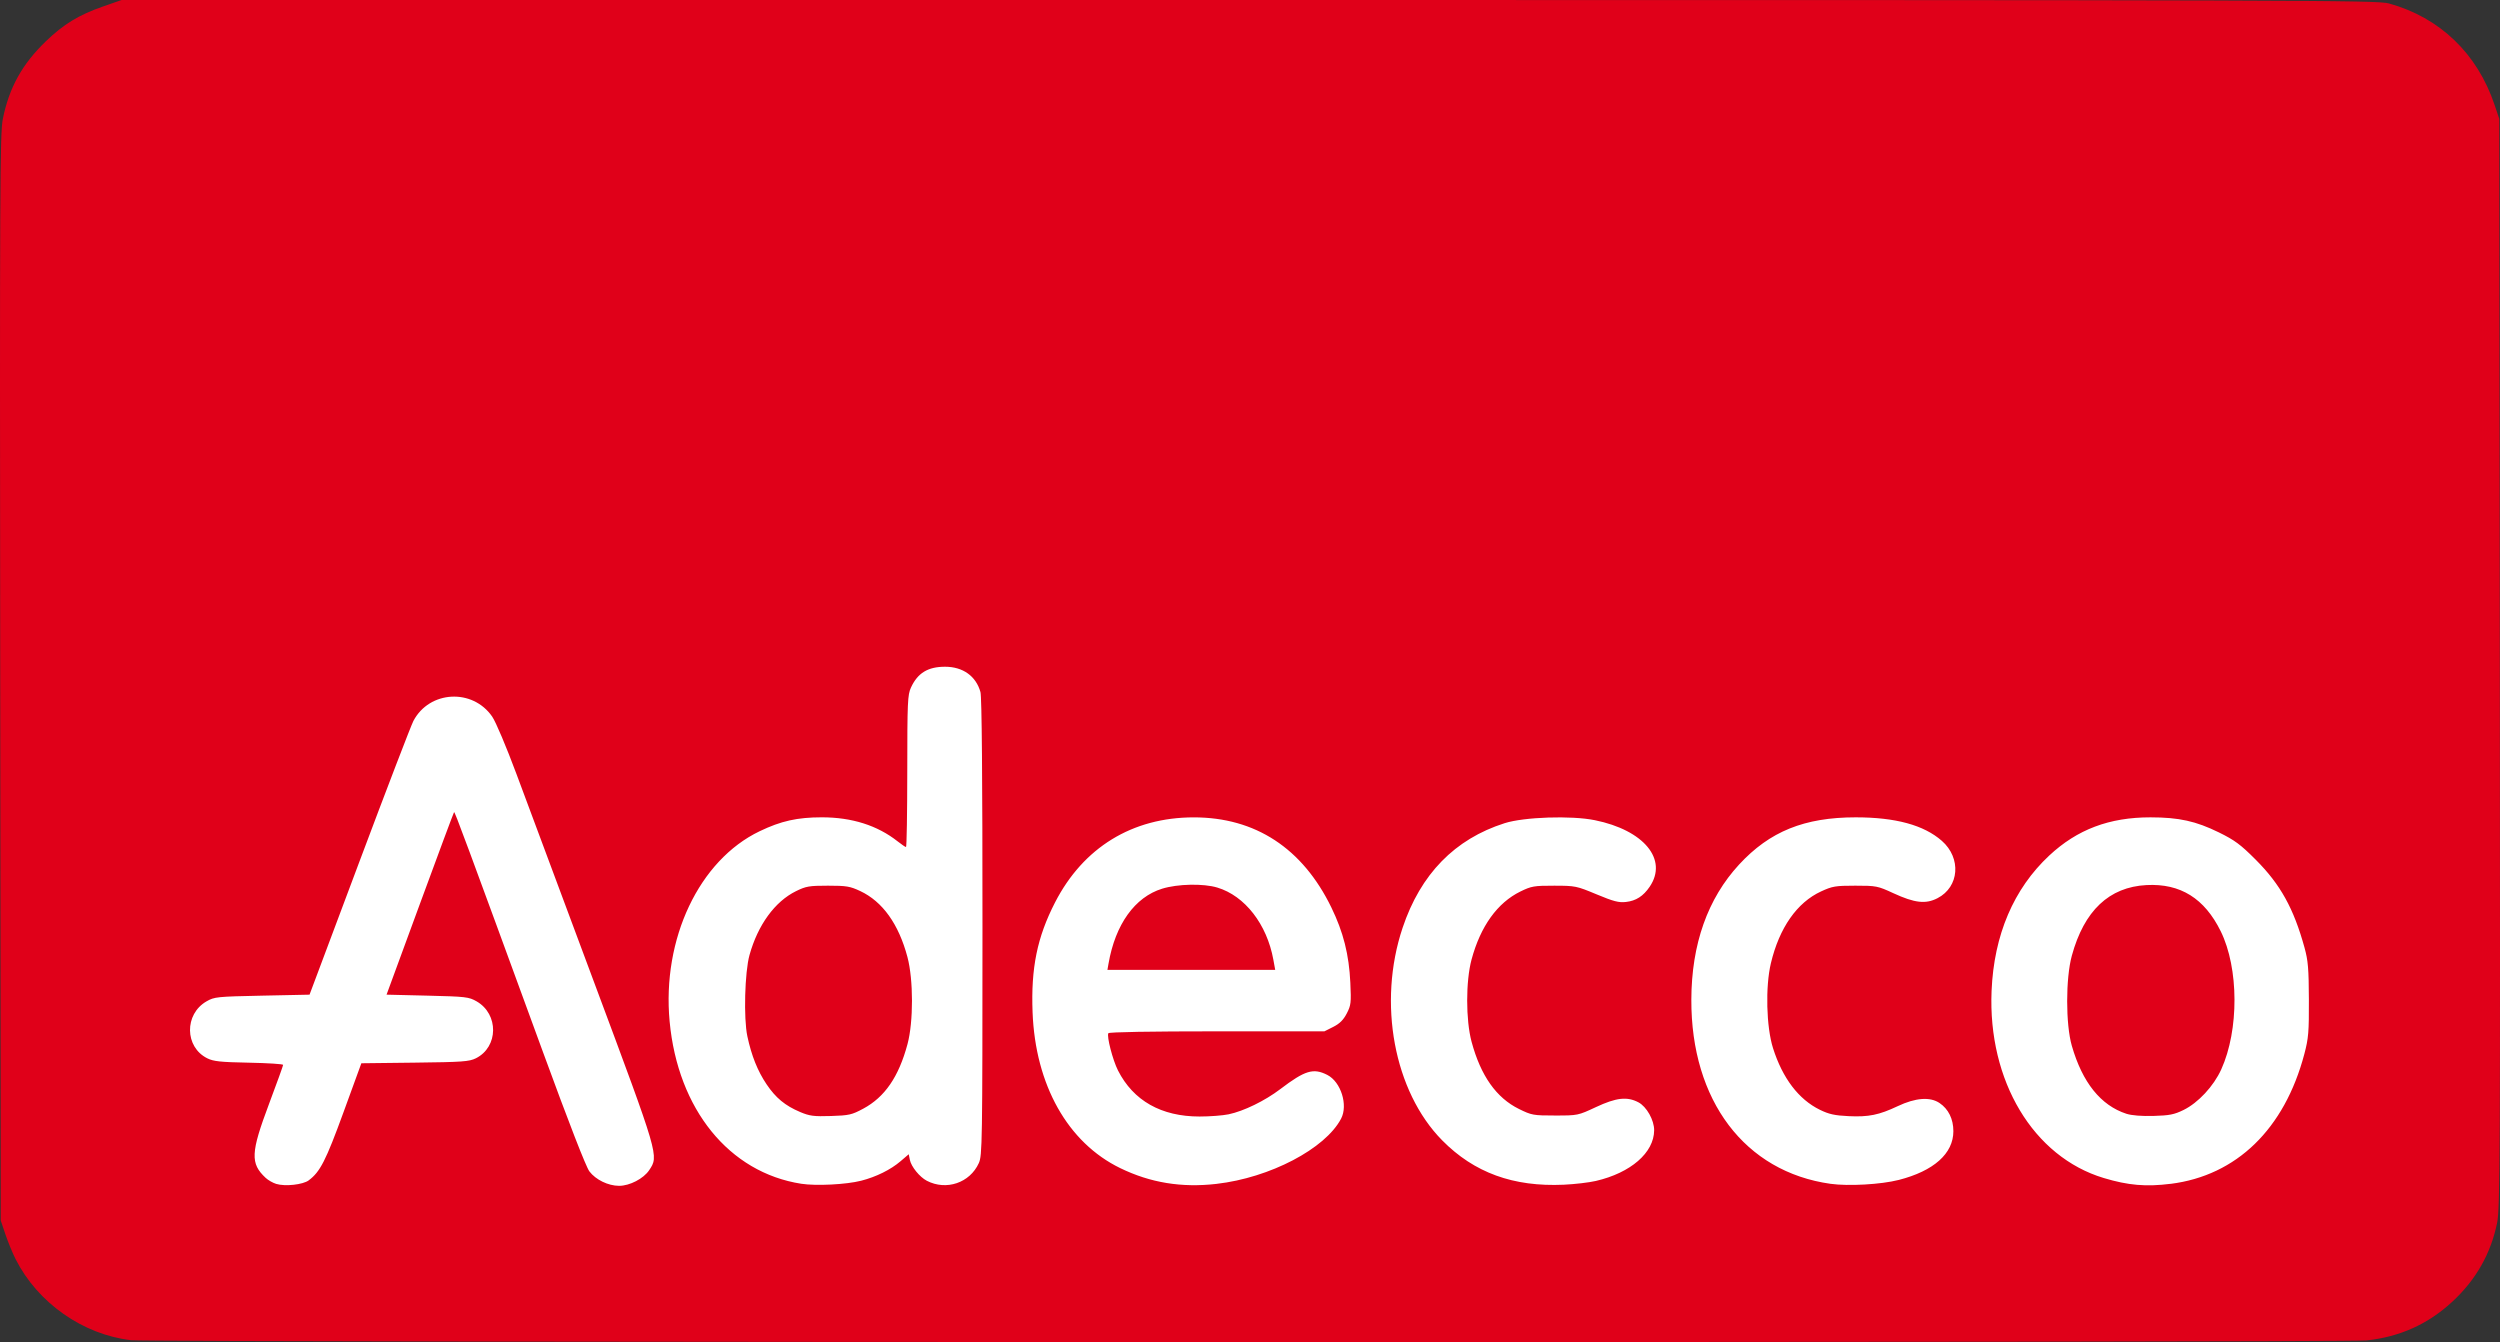
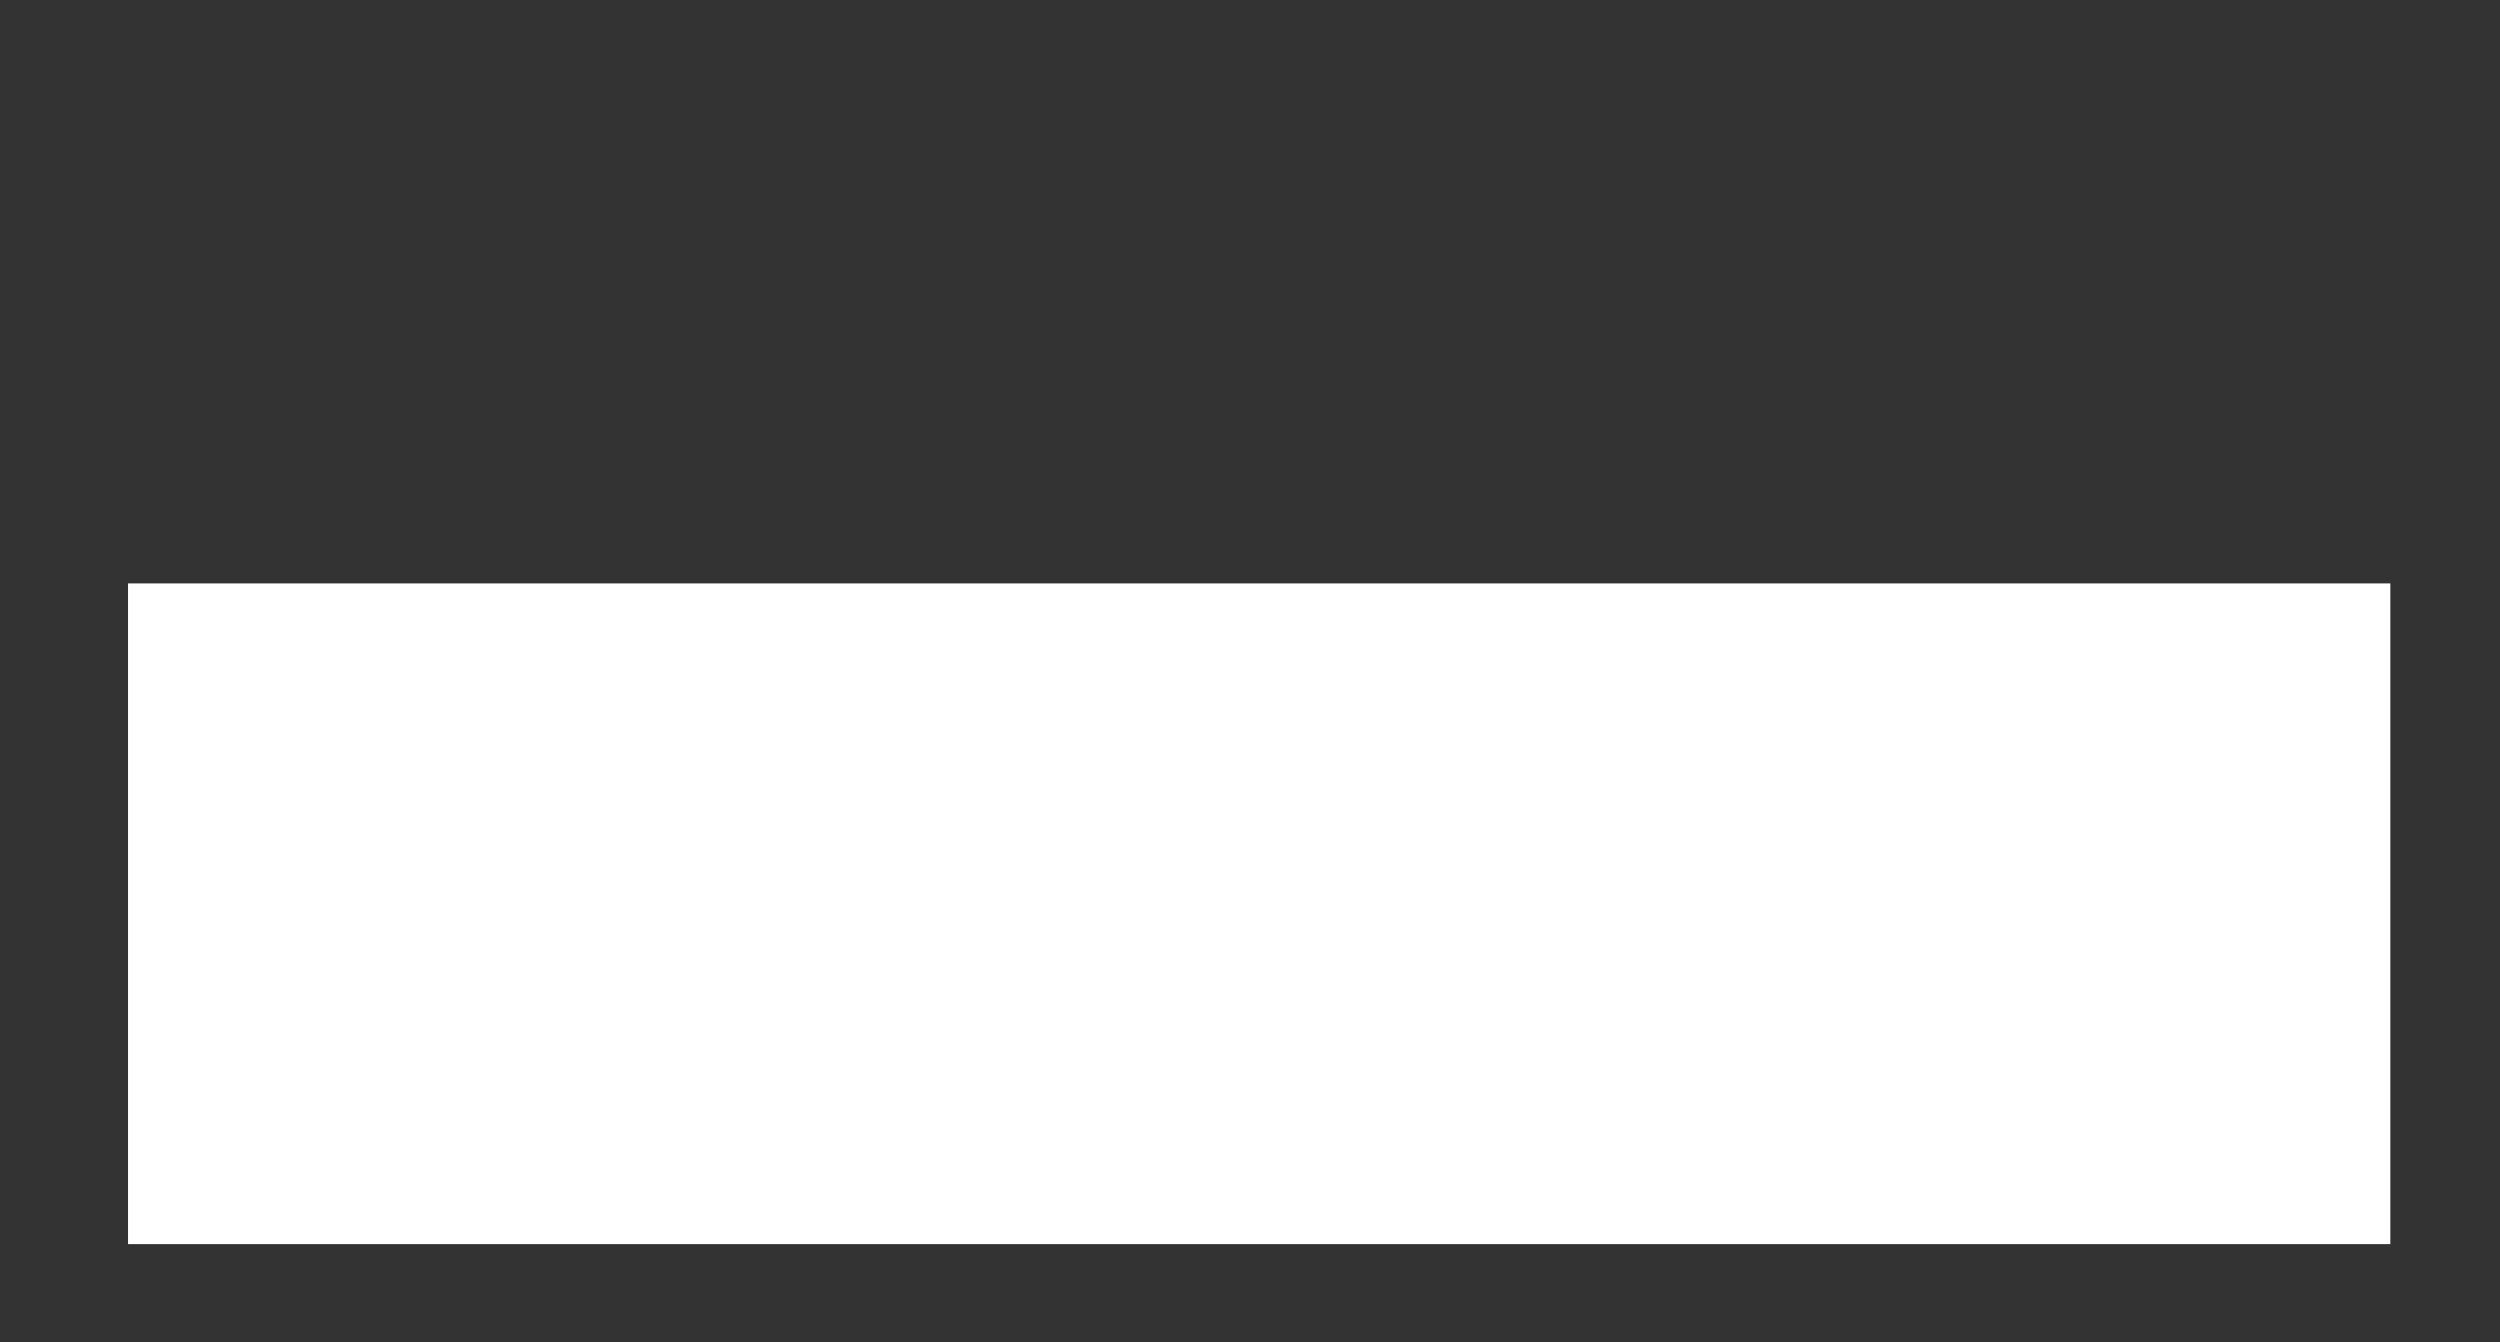
<svg xmlns="http://www.w3.org/2000/svg" xmlns:ns1="http://www.inkscape.org/namespaces/inkscape" xmlns:ns2="http://sodipodi.sourceforge.net/DTD/sodipodi-0.dtd" id="svg2" version="1.1" ns1:version="0.91 r13725" width="180" height="96.631" viewBox="0 0 180 96.631" ns2:docname="adecco.svg">
  <rect x="0" y="0" width="180" height="96.631" fill="#333333" stroke="none" />
  <defs id="defs6" />
  <ns2:namedview pagecolor="#ffffff" bordercolor="#666666" borderopacity="1" objecttolerance="10" gridtolerance="10" guidetolerance="10" ns1:pageopacity="0" ns1:pageshadow="2" ns1:window-width="1920" ns1:window-height="1137" id="namedview4" showgrid="false" fit-margin-top="0" fit-margin-left="0" fit-margin-right="0" fit-margin-bottom="0" ns1:zoom="3.8" ns1:cx="116.42986" ns1:cy="80.037398" ns1:window-x="-8" ns1:window-y="-8" ns1:window-maximized="1" ns1:current-layer="svg2" />
  <rect style="fill:#ffffff;fill-opacity:1;stroke:none;stroke-width:1.4;stroke-linejoin:round;stroke-miterlimit:4;stroke-dasharray:none;stroke-opacity:1" id="rect4145" width="162.886" height="47.57" x="9.218" y="42.006" />
-   <path style="fill:#e00019" d="M 9.435,96.494 C 5.968,96.091 2.714,93.806 1.125,90.66 0.907,90.228 0.577,89.426 0.391,88.876 L 0.054,87.878 0.015,48.789 C -0.021,13.481 -0.003,9.591 0.203,8.568 0.656,6.313 1.596,4.616 3.302,2.973 4.582,1.74 5.672,1.076 7.409,0.47 L 8.756,0 89.929,0 c 76.713,0 81.222,0.014 82.071,0.248 3.671,1.015 6.368,3.606 7.612,7.312 l 0.335,0.999 0.039,39.16 c 0.035,35.382 0.017,39.269 -0.188,40.294 -0.448,2.233 -1.519,4.125 -3.234,5.712 -1.74,1.611 -3.782,2.532 -6.175,2.785 C 168.776,96.681 10.905,96.665 9.435,96.494 Z M 22.229,84.983 c 0.82,-0.607 1.23,-1.411 2.505,-4.907 l 1.284,-3.521 3.852,-0.045 c 3.422,-0.04 3.912,-0.075 4.39,-0.312 1.634,-0.812 1.664,-3.179 0.052,-4.103 -0.554,-0.317 -0.767,-0.342 -3.535,-0.409 l -2.945,-0.071 2.404,-6.544 c 1.322,-3.599 2.428,-6.568 2.457,-6.597 0.053,-0.053 0.809,1.988 6.394,17.254 1.871,5.115 3.107,8.293 3.349,8.611 0.461,0.604 1.346,1.035 2.134,1.04 0.759,0.004 1.766,-0.518 2.169,-1.124 0.7,-1.053 0.736,-0.929 -3.969,-13.545 -2.36,-6.329 -4.872,-13.069 -5.583,-14.978 -0.735,-1.974 -1.49,-3.759 -1.75,-4.137 -1.412,-2.049 -4.52,-1.879 -5.672,0.311 -0.171,0.326 -1.924,4.894 -3.895,10.151 l -3.583,9.558 -3.412,0.071 c -3.261,0.068 -3.439,0.086 -4.002,0.409 -1.613,0.924 -1.583,3.291 0.052,4.103 0.449,0.223 0.944,0.275 2.999,0.315 1.353,0.026 2.461,0.097 2.461,0.157 0,0.06 -0.456,1.323 -1.013,2.806 -1.325,3.527 -1.36,4.29 -0.241,5.333 0.175,0.163 0.512,0.356 0.75,0.43 0.642,0.199 1.925,0.06 2.35,-0.255 z m 39.779,0.028 c 1.082,-0.278 2.119,-0.792 2.836,-1.405 l 0.585,-0.501 0.081,0.405 c 0.098,0.491 0.706,1.239 1.224,1.507 1.402,0.725 3.095,0.15 3.74,-1.271 0.249,-0.549 0.262,-1.373 0.264,-16.982 0.002,-10.855 -0.048,-16.585 -0.145,-16.936 -0.319,-1.147 -1.263,-1.823 -2.548,-1.823 -1.234,0 -1.971,0.449 -2.455,1.498 -0.241,0.523 -0.264,1.027 -0.266,6.027 -0.002,3.001 -0.042,5.457 -0.09,5.457 -0.048,0 -0.32,-0.184 -0.606,-0.41 -1.456,-1.148 -3.293,-1.73 -5.453,-1.73 -1.769,0 -2.937,0.261 -4.482,1.002 -4.357,2.089 -7.034,7.745 -6.48,13.692 0.59,6.328 4.283,10.882 9.48,11.69 1.068,0.166 3.243,0.056 4.315,-0.22 z m -4.402,-4.949 c -1.075,-0.453 -1.752,-1.013 -2.413,-1.994 -0.645,-0.958 -1.084,-2.056 -1.383,-3.457 -0.276,-1.294 -0.188,-4.617 0.155,-5.849 0.604,-2.173 1.828,-3.852 3.35,-4.6 0.719,-0.353 0.952,-0.393 2.298,-0.393 1.33,0 1.59,0.043 2.321,0.386 1.61,0.754 2.77,2.374 3.402,4.75 0.435,1.635 0.436,4.664 0.003,6.277 -0.631,2.35 -1.632,3.809 -3.184,4.642 -0.825,0.443 -1.023,0.488 -2.328,0.529 -1.239,0.039 -1.531,10e-4 -2.222,-0.29 z m 29.987,5.176 c 3.842,-0.44 7.828,-2.527 8.965,-4.693 0.514,-0.98 -0.011,-2.651 -0.991,-3.151 -1.004,-0.512 -1.604,-0.332 -3.38,1.018 -1.118,0.849 -2.632,1.588 -3.728,1.818 -0.416,0.087 -1.357,0.159 -2.092,0.159 -2.751,0 -4.765,-1.137 -5.871,-3.316 -0.38,-0.749 -0.825,-2.469 -0.693,-2.682 0.052,-0.084 3.053,-0.136 7.821,-0.136 l 7.736,0 0.637,-0.321 c 0.461,-0.233 0.728,-0.498 0.969,-0.963 0.306,-0.591 0.326,-0.767 0.259,-2.211 -0.095,-2.031 -0.502,-3.648 -1.368,-5.426 -2.074,-4.262 -5.475,-6.487 -9.91,-6.484 -4.422,0.003 -7.95,2.167 -9.984,6.125 -1.286,2.503 -1.739,4.716 -1.617,7.908 0.2,5.236 2.532,9.383 6.309,11.22 2.174,1.057 4.418,1.425 6.937,1.136 z M 79.816,69.368 c 0.49,-2.816 1.894,-4.775 3.858,-5.382 1.125,-0.347 2.964,-0.385 3.974,-0.081 1.983,0.597 3.569,2.638 4.033,5.19 l 0.134,0.736 -6.04,0 -6.04,0 0.081,-0.464 z m 35.082,15.661 c 2.518,-0.584 4.191,-2.036 4.201,-3.647 0.005,-0.733 -0.544,-1.707 -1.136,-2.017 -0.813,-0.426 -1.595,-0.337 -3.056,0.346 -1.29,0.603 -1.306,0.606 -2.941,0.606 -1.57,0 -1.686,-0.021 -2.598,-0.47 -1.635,-0.805 -2.754,-2.391 -3.414,-4.838 -0.422,-1.566 -0.423,-4.365 -10e-4,-5.928 0.646,-2.394 1.86,-4.082 3.519,-4.894 0.79,-0.386 0.977,-0.419 2.425,-0.417 1.527,0.002 1.61,0.019 3.056,0.622 1.226,0.511 1.598,0.608 2.121,0.549 0.719,-0.081 1.242,-0.417 1.703,-1.095 1.334,-1.96 -0.41,-4.076 -3.952,-4.793 -1.698,-0.344 -5.09,-0.231 -6.495,0.217 -3.588,1.143 -6.048,3.666 -7.342,7.53 -1.811,5.404 -0.623,11.784 2.849,15.304 2.3,2.332 5.123,3.361 8.761,3.195 0.778,-0.035 1.813,-0.157 2.3,-0.27 z m 21.804,-0.071 c 2.532,-0.647 3.942,-1.904 3.941,-3.512 0,-0.878 -0.353,-1.595 -0.998,-2.03 -0.68,-0.458 -1.729,-0.379 -3.009,0.227 -1.344,0.636 -2.094,0.789 -3.531,0.72 -1.007,-0.048 -1.42,-0.139 -2.072,-0.458 -1.531,-0.749 -2.689,-2.272 -3.375,-4.438 -0.485,-1.531 -0.557,-4.425 -0.153,-6.118 0.609,-2.551 1.878,-4.366 3.611,-5.166 0.817,-0.377 1.035,-0.414 2.465,-0.414 1.515,0 1.61,0.019 2.742,0.541 1.537,0.709 2.327,0.799 3.177,0.36 1.573,-0.811 1.73,-2.887 0.312,-4.131 -1.294,-1.136 -3.336,-1.692 -6.206,-1.691 -3.69,0.002 -6.183,1.011 -8.385,3.393 -2.27,2.457 -3.431,5.736 -3.444,9.73 -0.025,7.272 3.854,12.402 10.028,13.264 1.283,0.179 3.629,0.046 4.895,-0.278 z m 19.583,0.279 c 4.747,-0.595 8.202,-3.95 9.629,-9.352 0.298,-1.13 0.335,-1.574 0.326,-3.914 -0.009,-2.226 -0.058,-2.811 -0.313,-3.736 -0.781,-2.834 -1.735,-4.554 -3.515,-6.337 -1.094,-1.096 -1.509,-1.403 -2.652,-1.965 -1.658,-0.814 -2.873,-1.082 -4.922,-1.084 -2.965,-0.003 -5.279,0.87 -7.293,2.751 -2.565,2.395 -3.982,5.721 -4.151,9.742 -0.273,6.487 3.003,11.951 8.081,13.477 1.759,0.529 3.033,0.639 4.81,0.416 z m -3.184,-5.046 c -1.846,-0.602 -3.168,-2.248 -3.93,-4.896 -0.446,-1.548 -0.446,-4.852 -7e-5,-6.483 0.887,-3.245 2.685,-4.946 5.379,-5.087 2.437,-0.128 4.176,0.955 5.343,3.327 1.307,2.654 1.323,7.112 0.037,9.946 -0.548,1.208 -1.662,2.405 -2.718,2.922 -0.669,0.327 -1.011,0.395 -2.155,0.427 -0.86,0.024 -1.579,-0.034 -1.956,-0.156 z" id="path4138" ns1:connector-curvature="0" />
</svg>